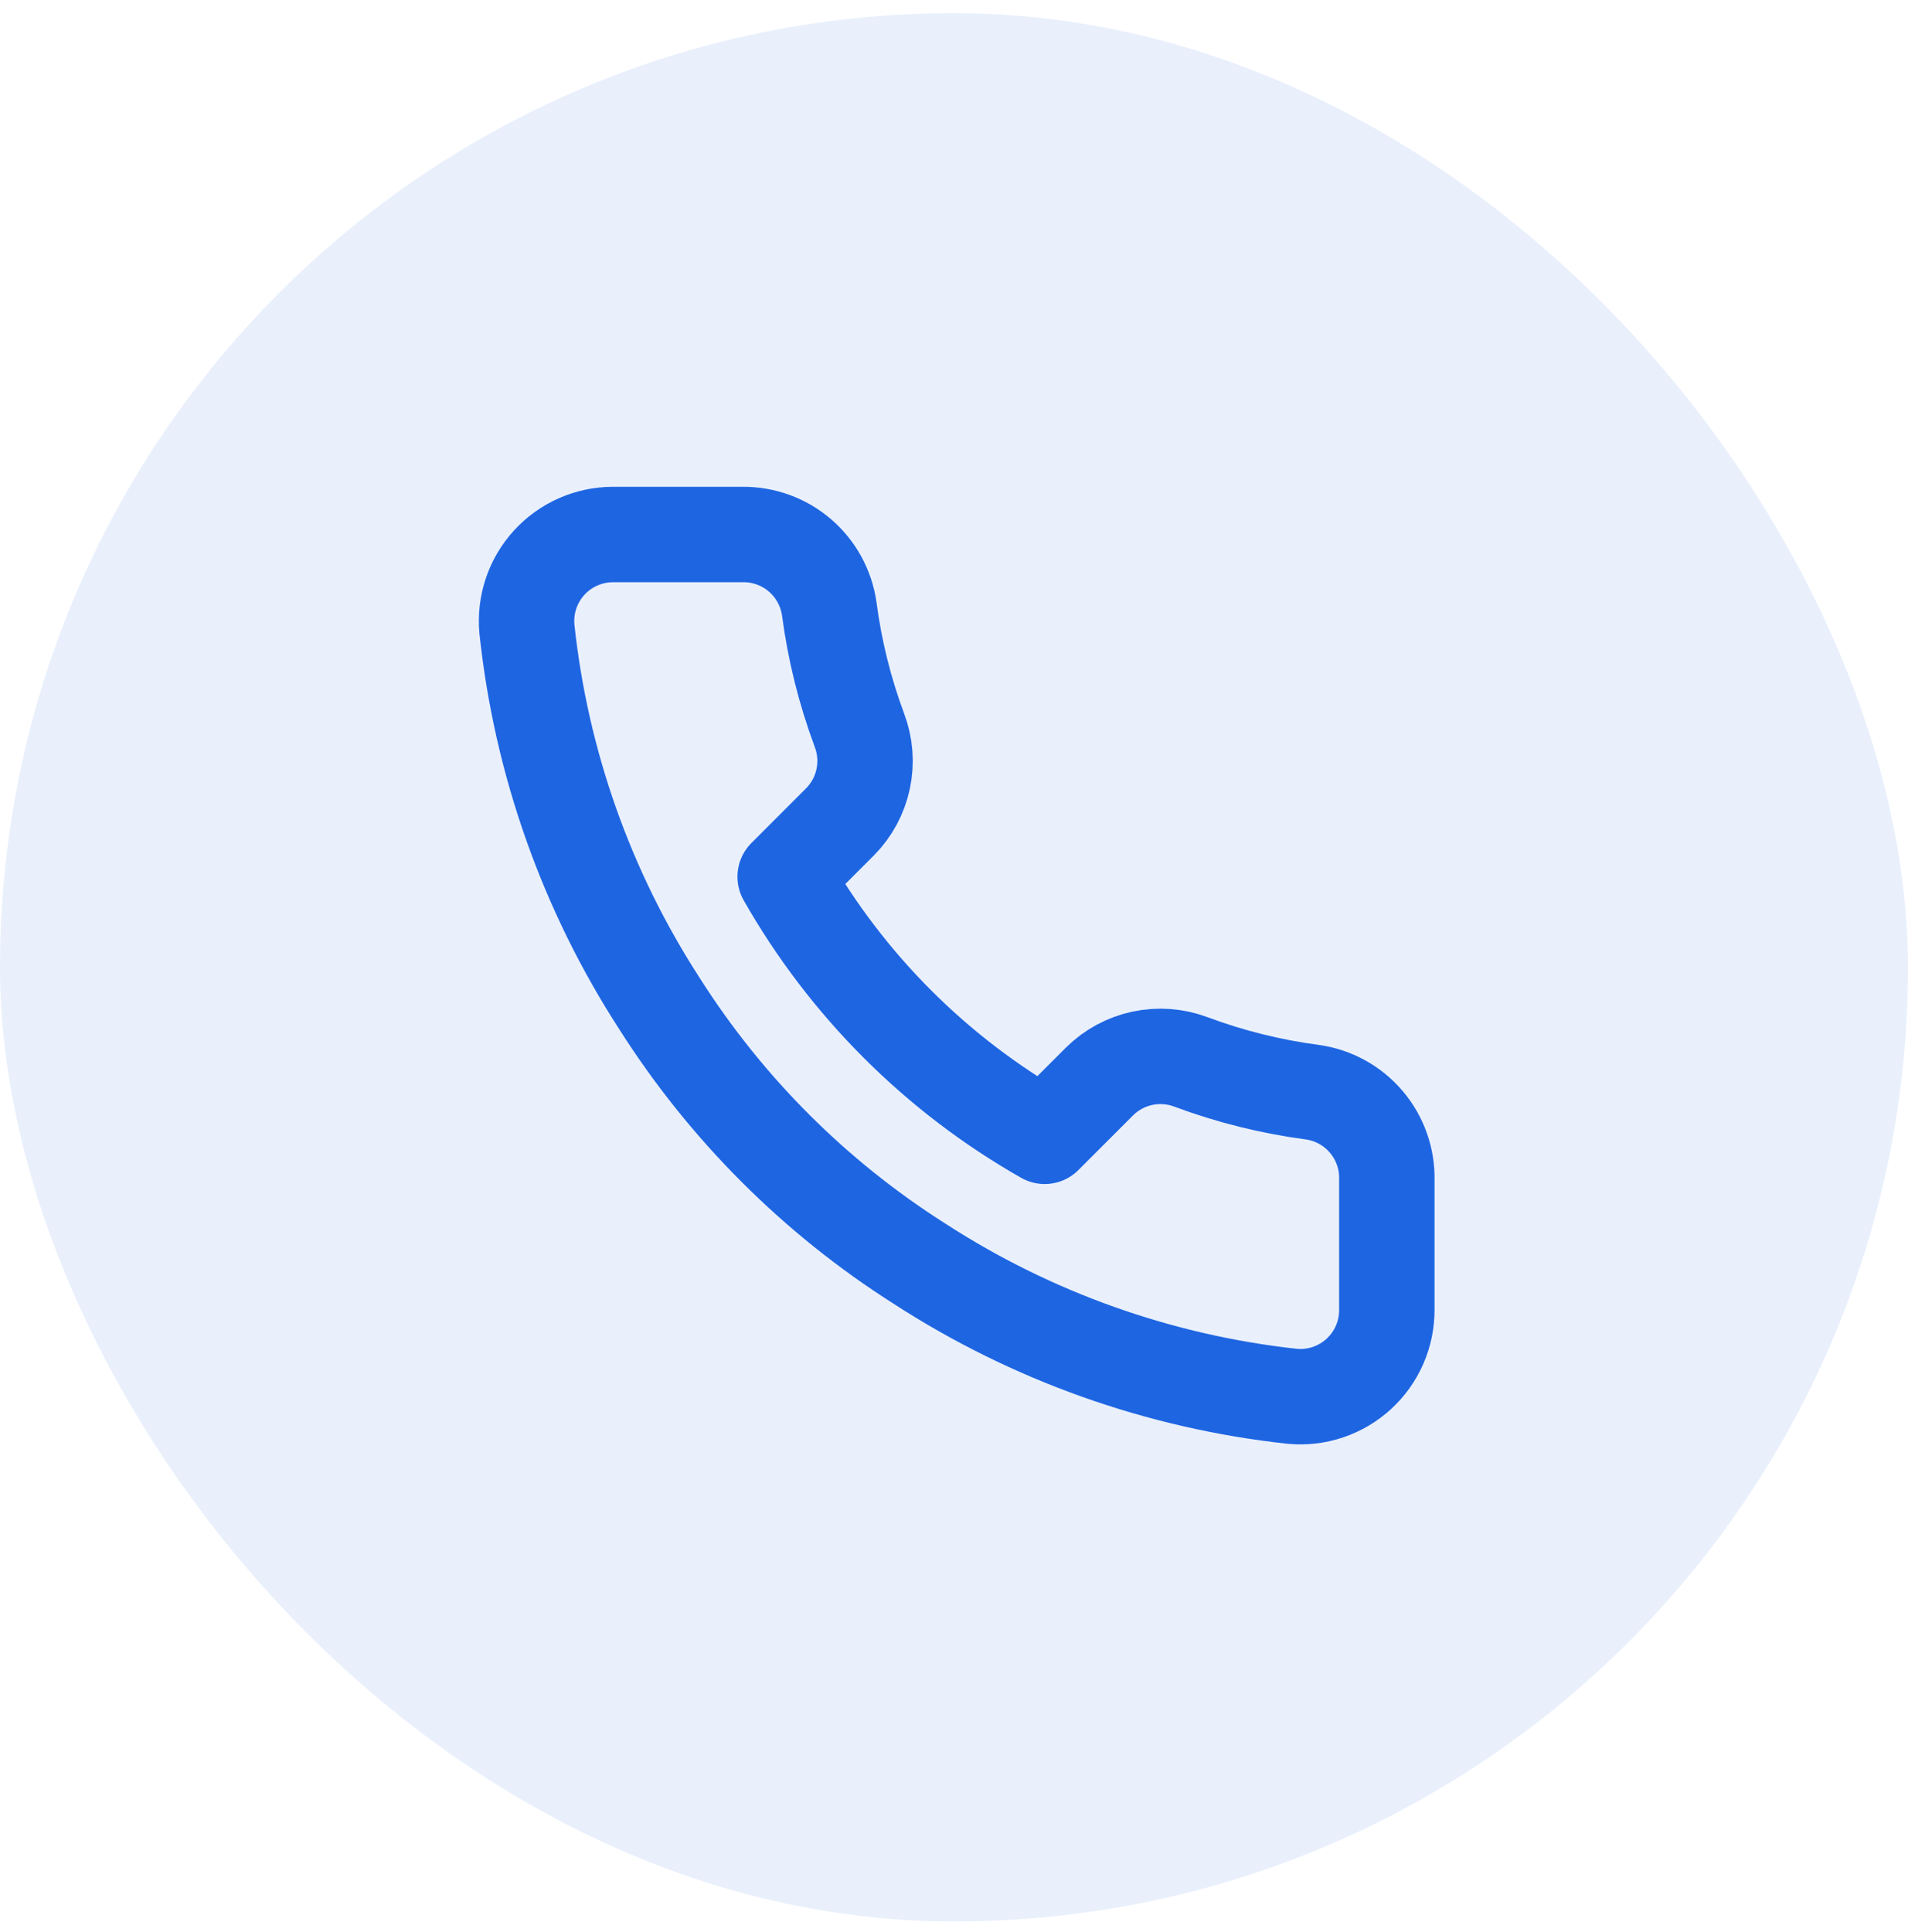
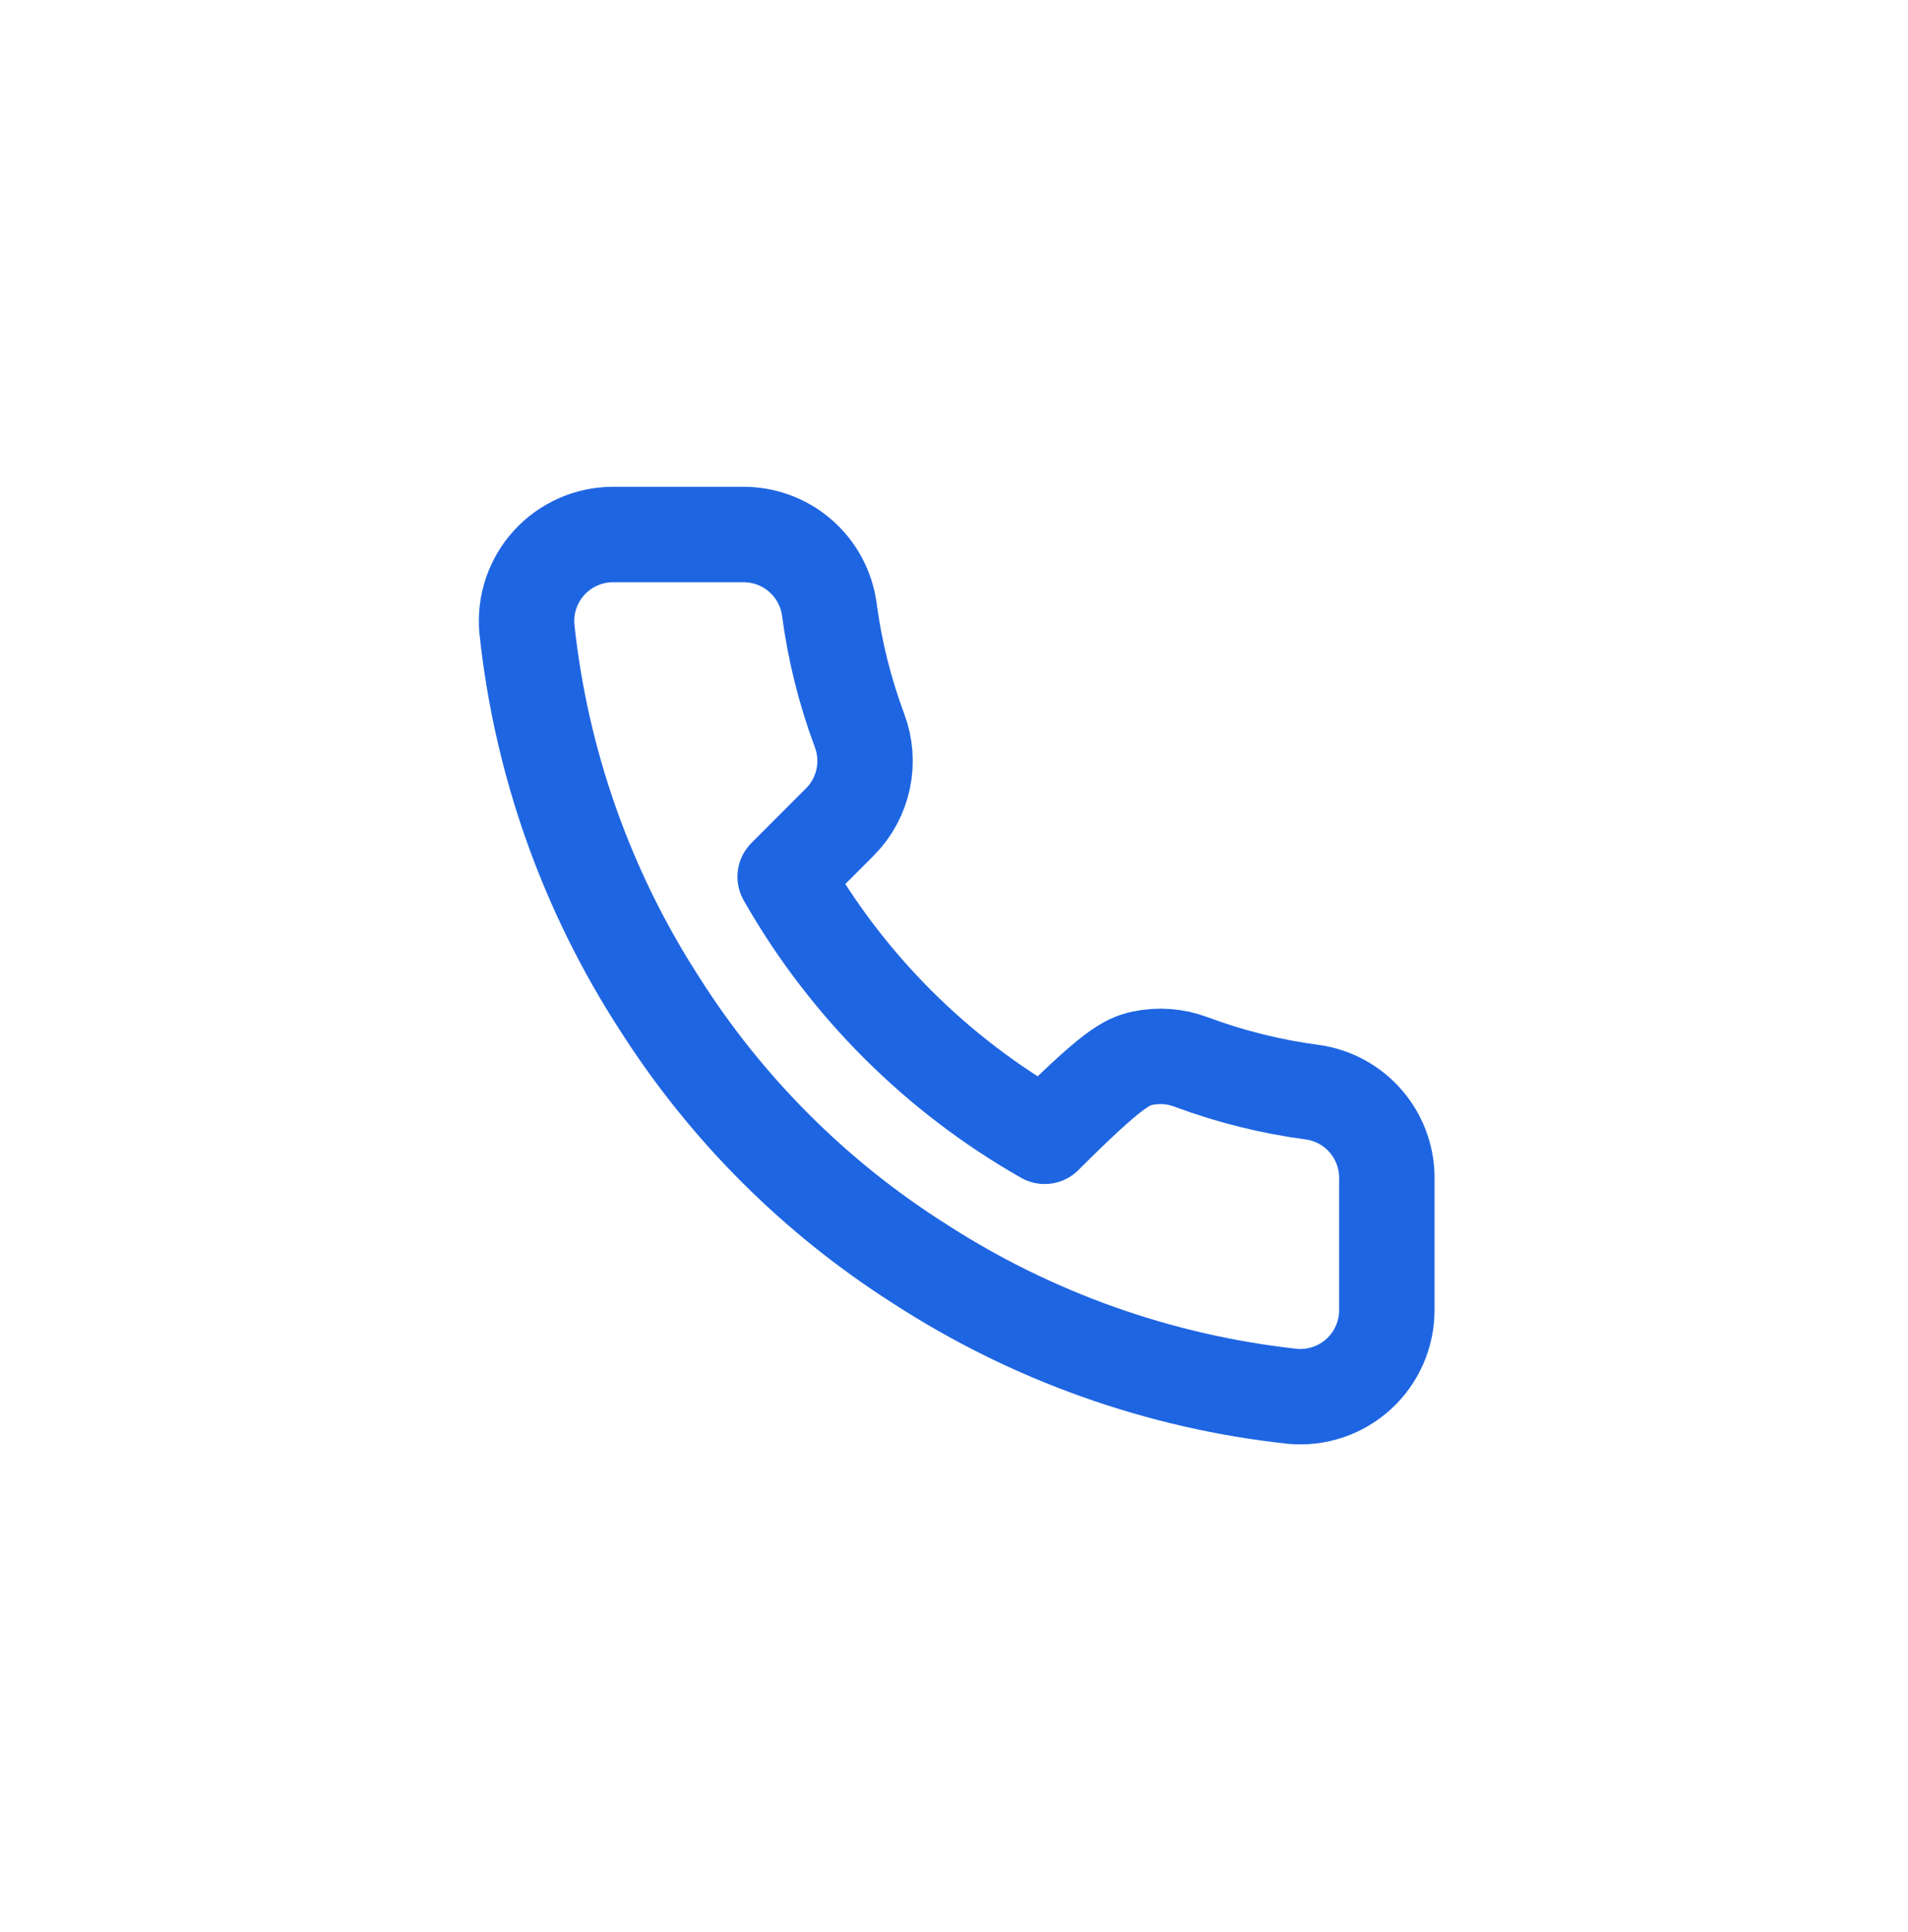
<svg xmlns="http://www.w3.org/2000/svg" width="80" height="81" viewBox="0 0 80 81" fill="none">
-   <rect y="0.551" width="80" height="80" rx="40" fill="#1E65E2" fill-opacity="0.1" />
-   <path d="M58.148 49.468V54.909C58.15 55.414 58.047 55.914 57.844 56.377C57.642 56.84 57.345 57.255 56.973 57.597C56.601 57.938 56.161 58.198 55.683 58.36C55.205 58.522 54.697 58.582 54.194 58.536C48.613 57.93 43.252 56.023 38.542 52.968C34.16 50.184 30.445 46.468 27.66 42.086C24.595 37.355 22.687 31.967 22.092 26.361C22.047 25.86 22.106 25.354 22.267 24.877C22.428 24.4 22.686 23.961 23.026 23.589C23.365 23.217 23.778 22.92 24.239 22.717C24.7 22.513 25.198 22.408 25.701 22.407H31.142C32.022 22.399 32.876 22.71 33.543 23.284C34.211 23.858 34.646 24.655 34.77 25.527C34.999 27.268 35.425 28.978 36.039 30.623C36.283 31.273 36.336 31.978 36.191 32.656C36.047 33.335 35.711 33.957 35.223 34.45L32.92 36.754C35.502 41.294 39.261 45.054 43.802 47.636L46.105 45.333C46.598 44.845 47.221 44.509 47.899 44.364C48.578 44.22 49.283 44.272 49.932 44.516C51.578 45.13 53.287 45.556 55.029 45.786C55.91 45.91 56.714 46.354 57.289 47.033C57.865 47.712 58.17 48.578 58.148 49.468Z" stroke="#1E65E2" stroke-width="4" stroke-linecap="round" stroke-linejoin="round" />
+   <path d="M58.148 49.468V54.909C58.15 55.414 58.047 55.914 57.844 56.377C57.642 56.84 57.345 57.255 56.973 57.597C56.601 57.938 56.161 58.198 55.683 58.36C55.205 58.522 54.697 58.582 54.194 58.536C48.613 57.93 43.252 56.023 38.542 52.968C34.16 50.184 30.445 46.468 27.66 42.086C24.595 37.355 22.687 31.967 22.092 26.361C22.047 25.86 22.106 25.354 22.267 24.877C22.428 24.4 22.686 23.961 23.026 23.589C23.365 23.217 23.778 22.92 24.239 22.717C24.7 22.513 25.198 22.408 25.701 22.407H31.142C32.022 22.399 32.876 22.71 33.543 23.284C34.211 23.858 34.646 24.655 34.77 25.527C34.999 27.268 35.425 28.978 36.039 30.623C36.283 31.273 36.336 31.978 36.191 32.656C36.047 33.335 35.711 33.957 35.223 34.45L32.92 36.754C35.502 41.294 39.261 45.054 43.802 47.636C46.598 44.845 47.221 44.509 47.899 44.364C48.578 44.22 49.283 44.272 49.932 44.516C51.578 45.13 53.287 45.556 55.029 45.786C55.91 45.91 56.714 46.354 57.289 47.033C57.865 47.712 58.17 48.578 58.148 49.468Z" stroke="#1E65E2" stroke-width="4" stroke-linecap="round" stroke-linejoin="round" />
</svg>